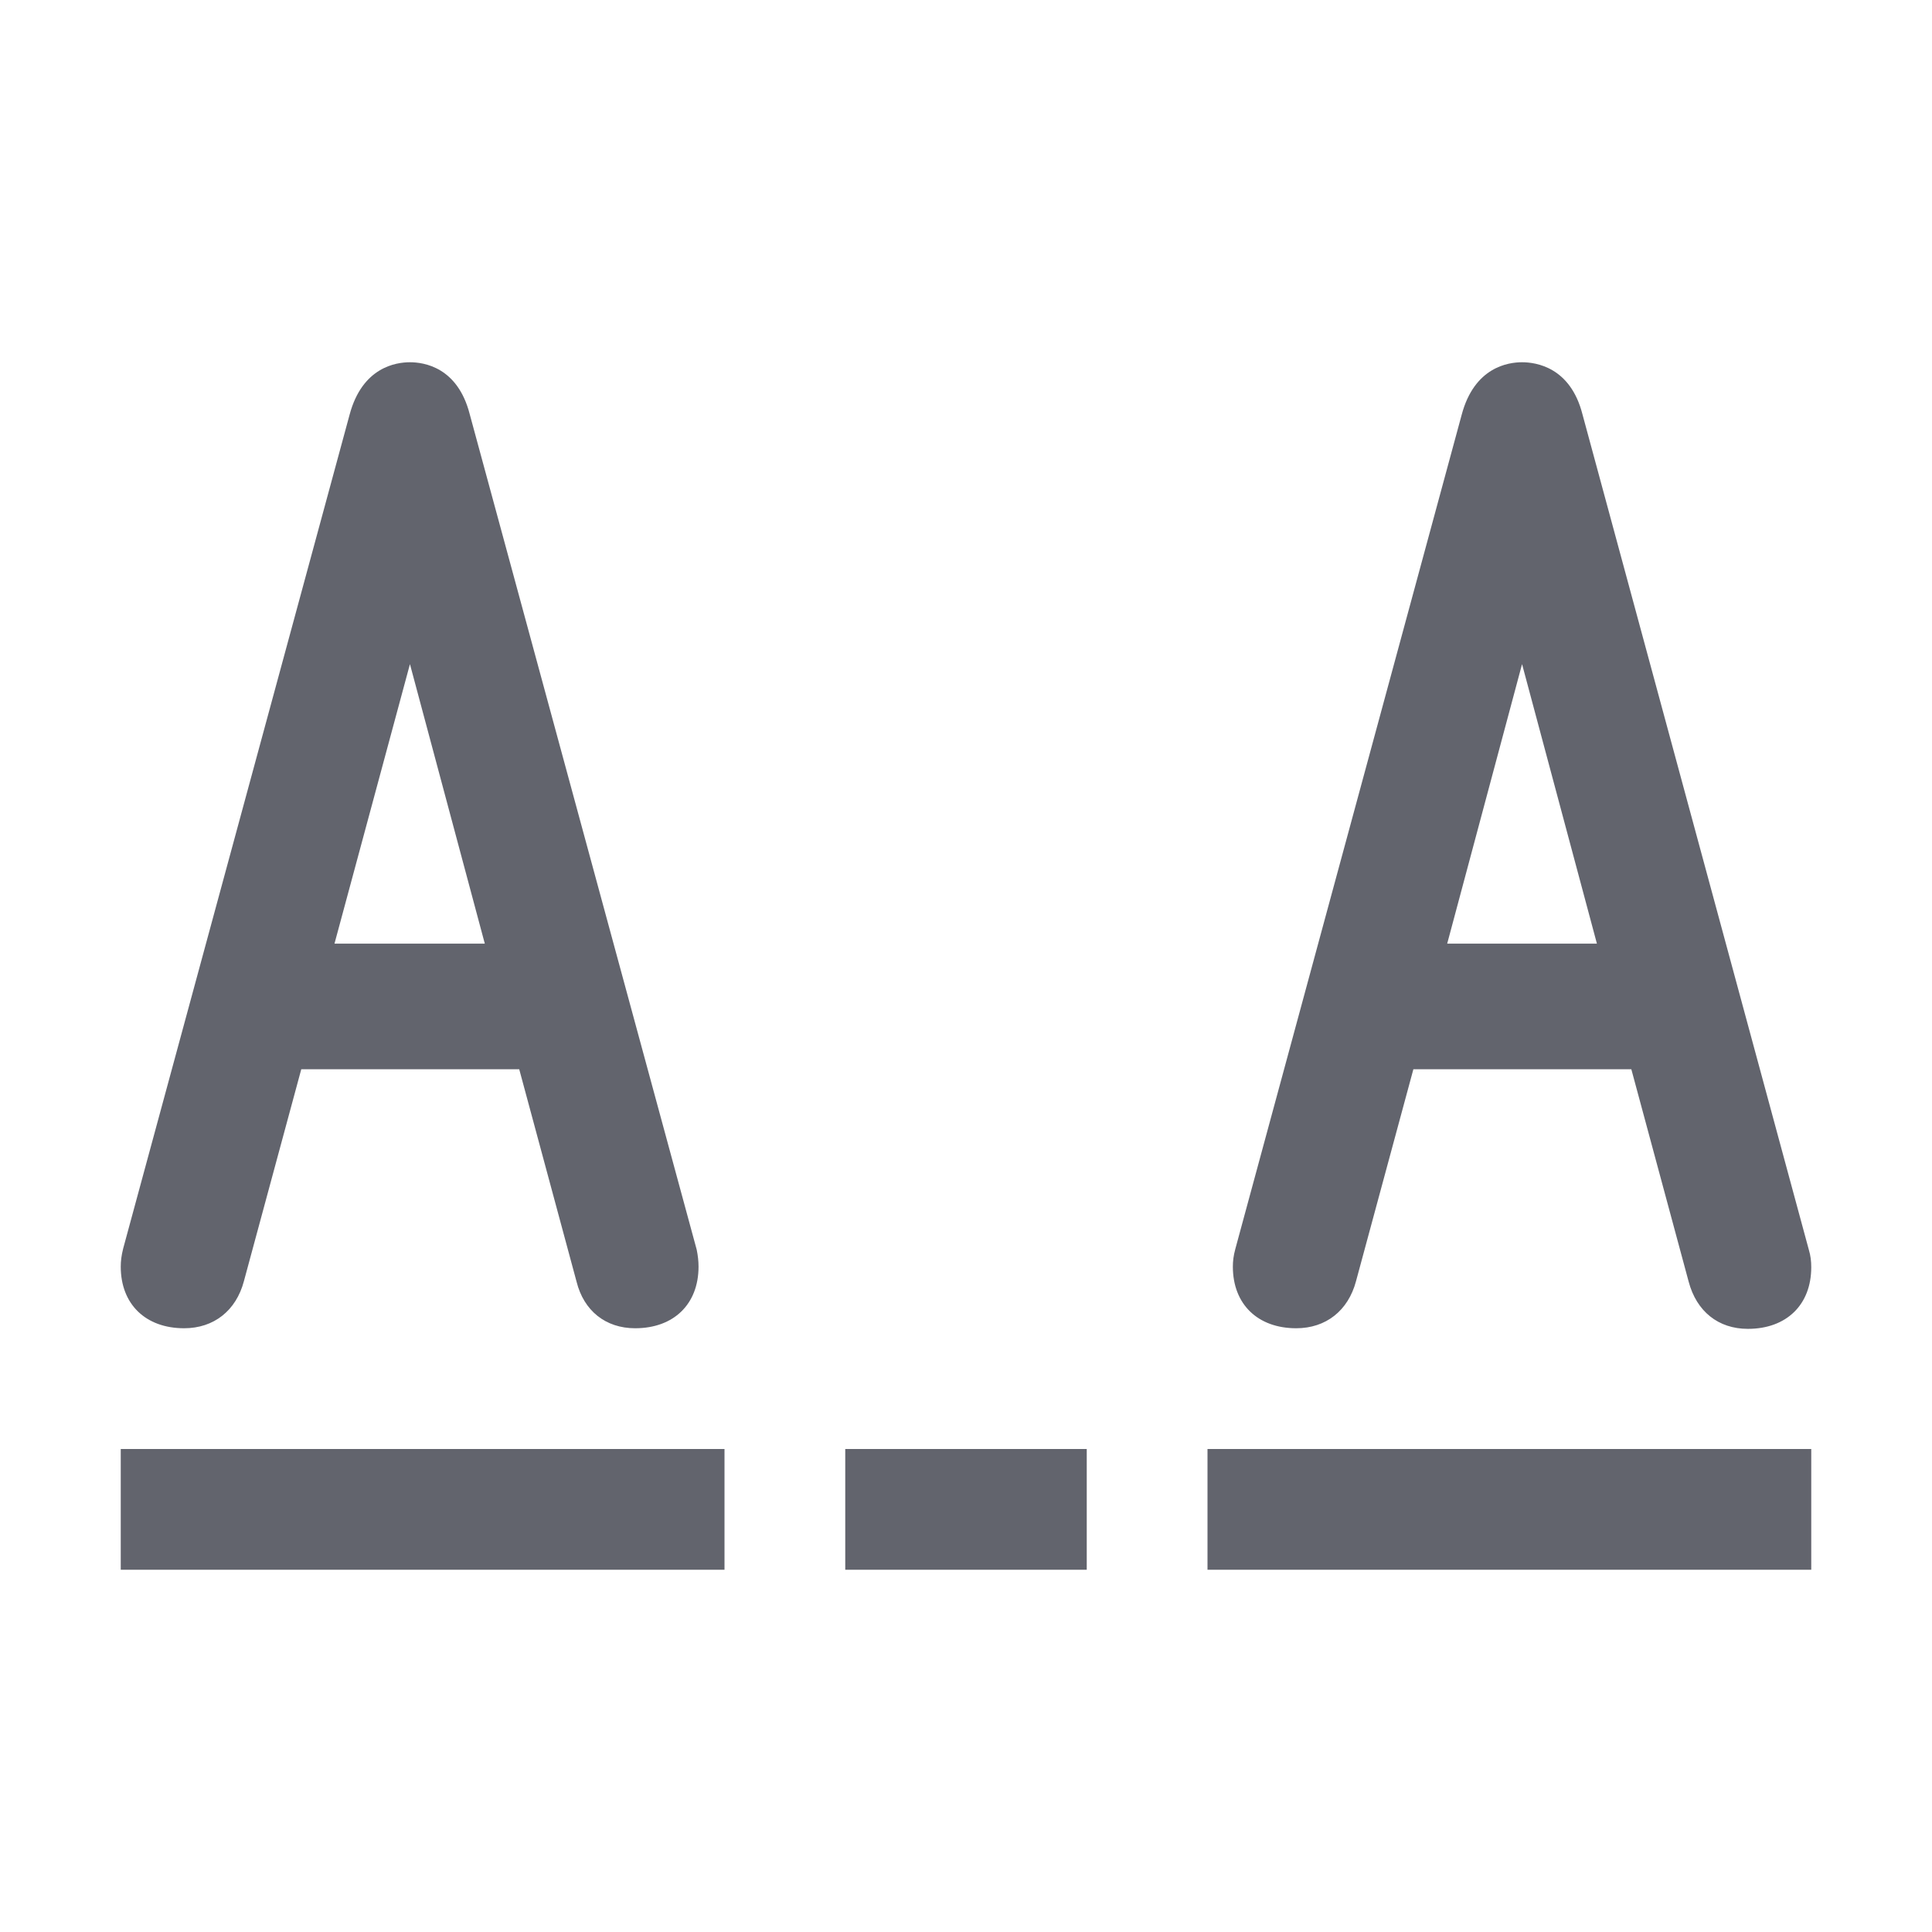
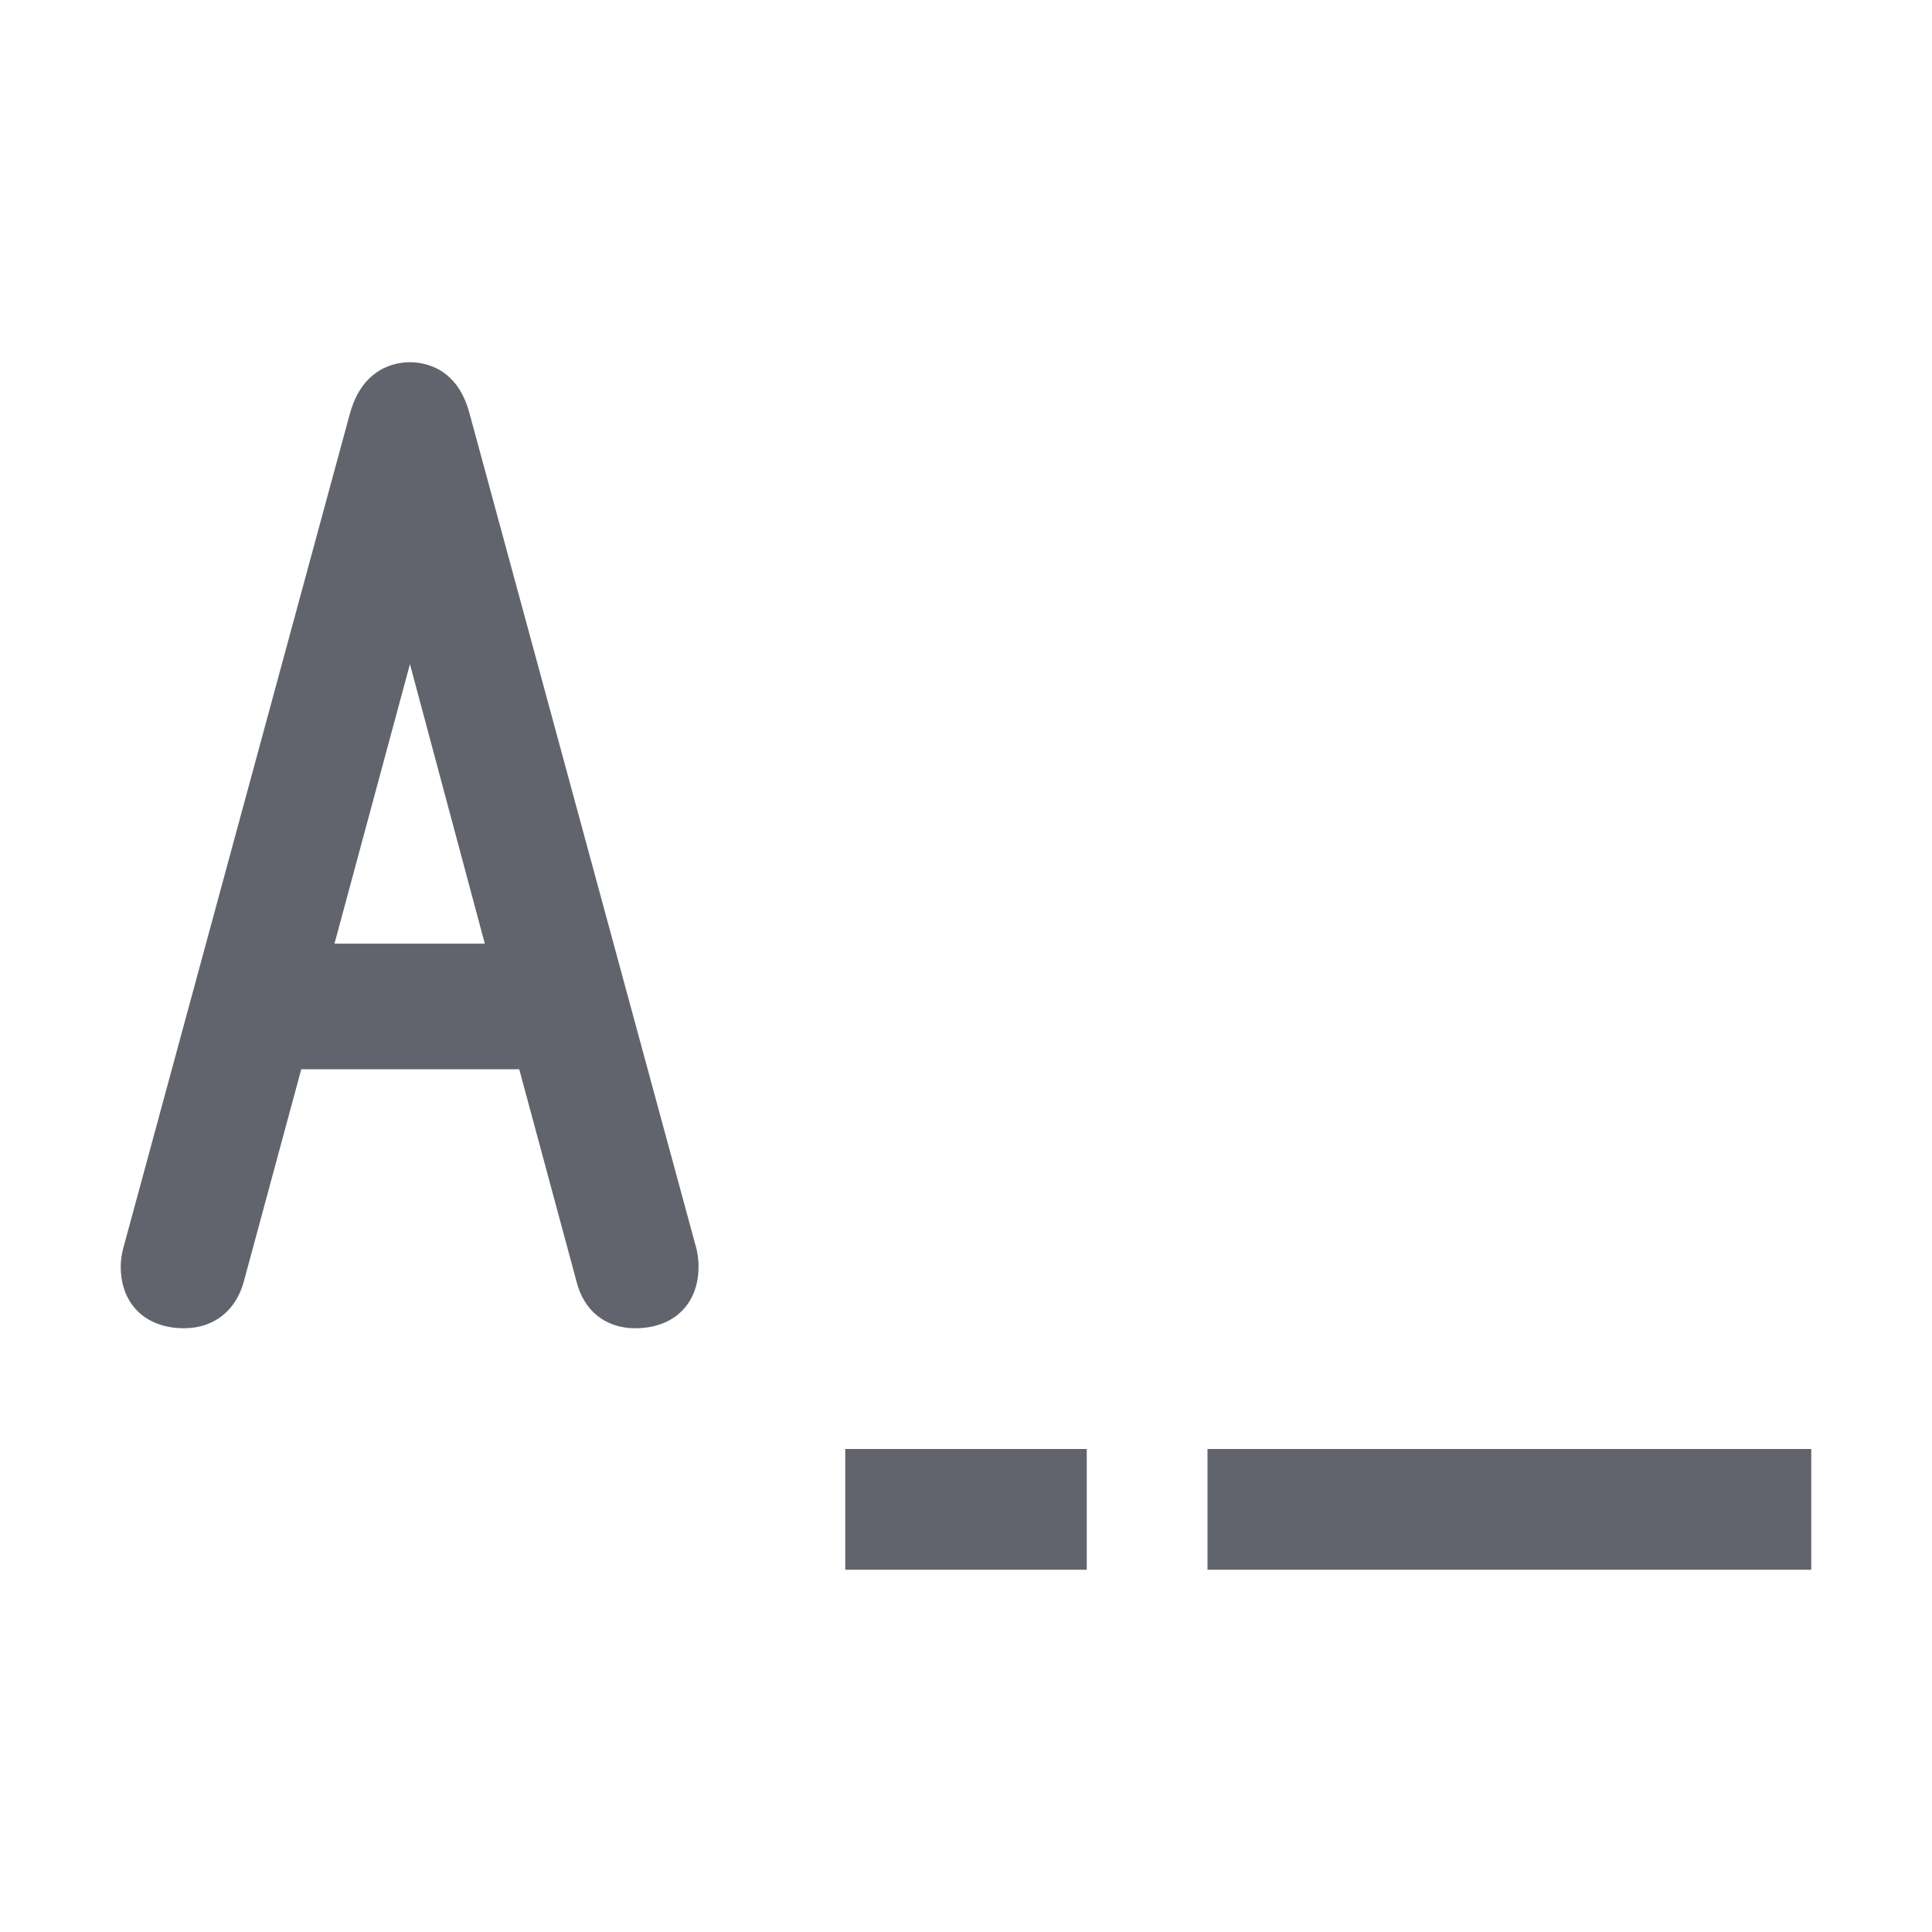
<svg xmlns="http://www.w3.org/2000/svg" version="1.1" id="Layer_1" x="0px" y="0px" viewBox="0 0 32 32" style="enable-background:new 0 0 32 32;" xml:space="preserve">
  <style type="text/css">
	.st0{fill:#62646D;}
</style>
  <g>
    <path class="st0" d="M11.54,20.7L7.78,6.86C7.58,6.08,7.02,6,6.79,6s-0.79,0.08-1,0.87L2.04,20.68C2.01,20.8,2,20.89,2,20.98   C2,21.6,2.41,22,3.05,22c0.49,0,0.86-0.29,0.99-0.78l0.95-3.51h3.61l0.95,3.52C9.67,21.71,10.03,22,10.52,22   c0.64,0,1.05-0.4,1.05-1.02C11.57,20.89,11.56,20.8,11.54,20.7z M5.54,15.63L6.79,11l1.24,4.63H5.54z" />
-     <path class="st0" d="M29.96,20.7L26.21,6.86c-0.2-0.78-0.77-0.86-1-0.86s-0.79,0.08-1,0.87l-3.75,13.82   c-0.03,0.11-0.04,0.2-0.04,0.29c0,0.62,0.41,1.02,1.05,1.02c0.49,0,0.86-0.29,0.99-0.78l0.95-3.51h3.61l0.95,3.52   c0.13,0.49,0.49,0.78,0.98,0.78c0.64,0,1.05-0.4,1.05-1.02C30,20.89,29.99,20.8,29.96,20.7z M23.97,15.63L25.21,11l1.24,4.63H23.97   z" />
-     <rect x="2" y="24" class="st0" width="10" height="2" />
    <rect x="20" y="24" class="st0" width="10" height="2" />
    <rect x="14" y="24" class="st0" width="4" height="2" />
  </g>
</svg>